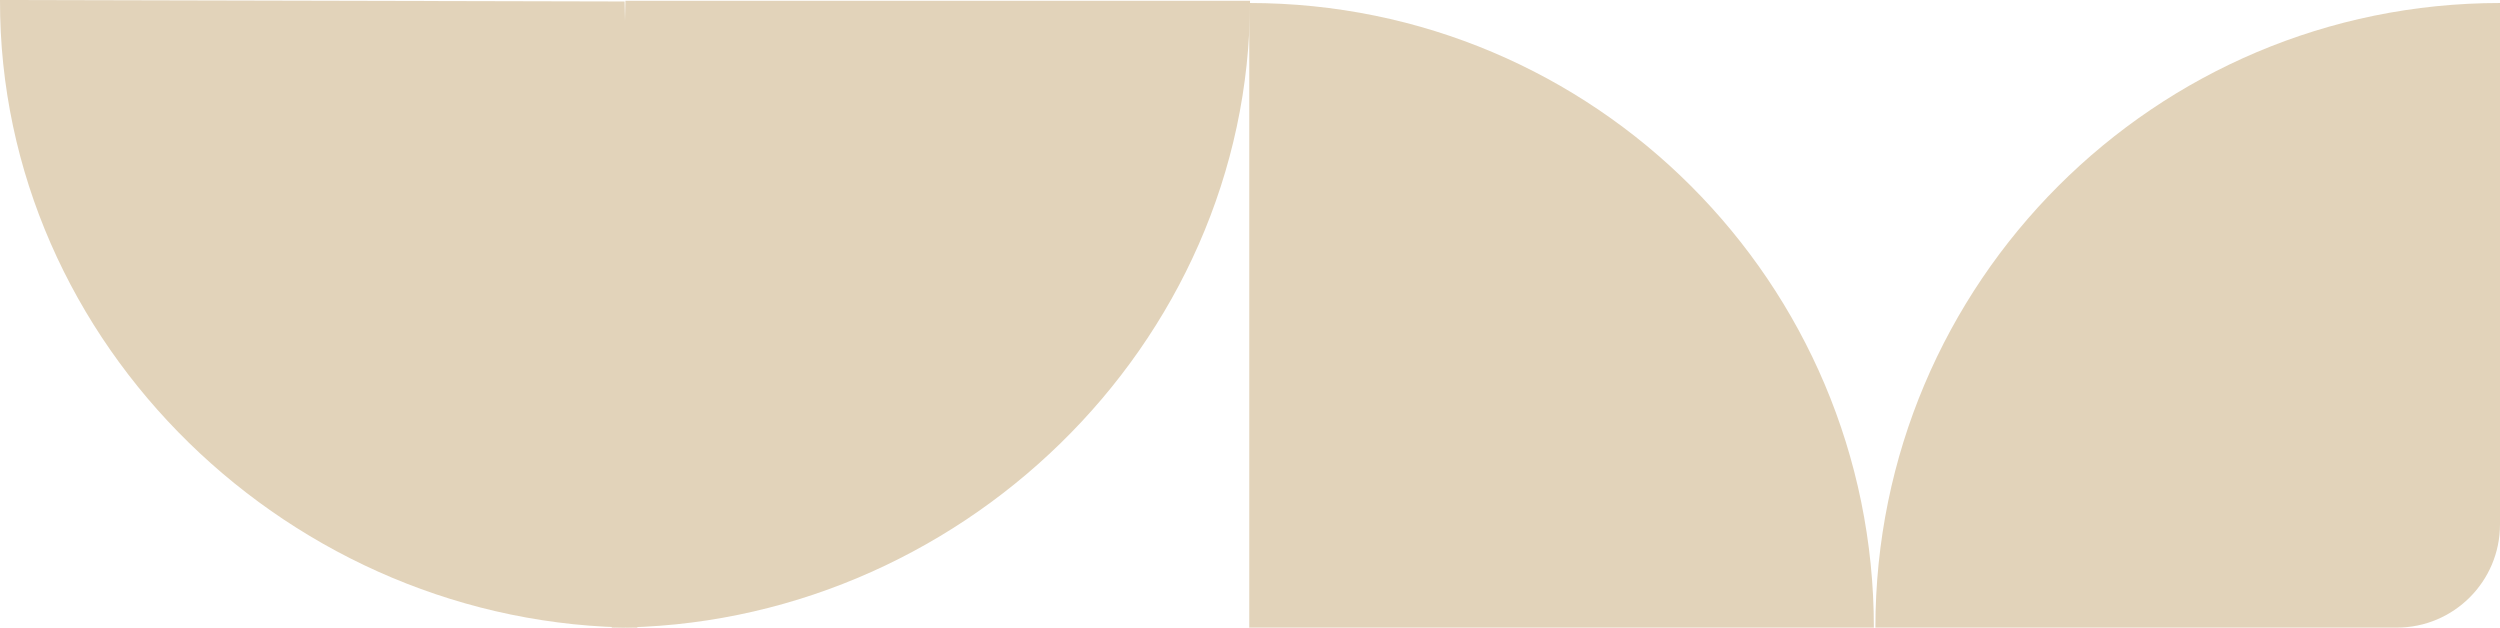
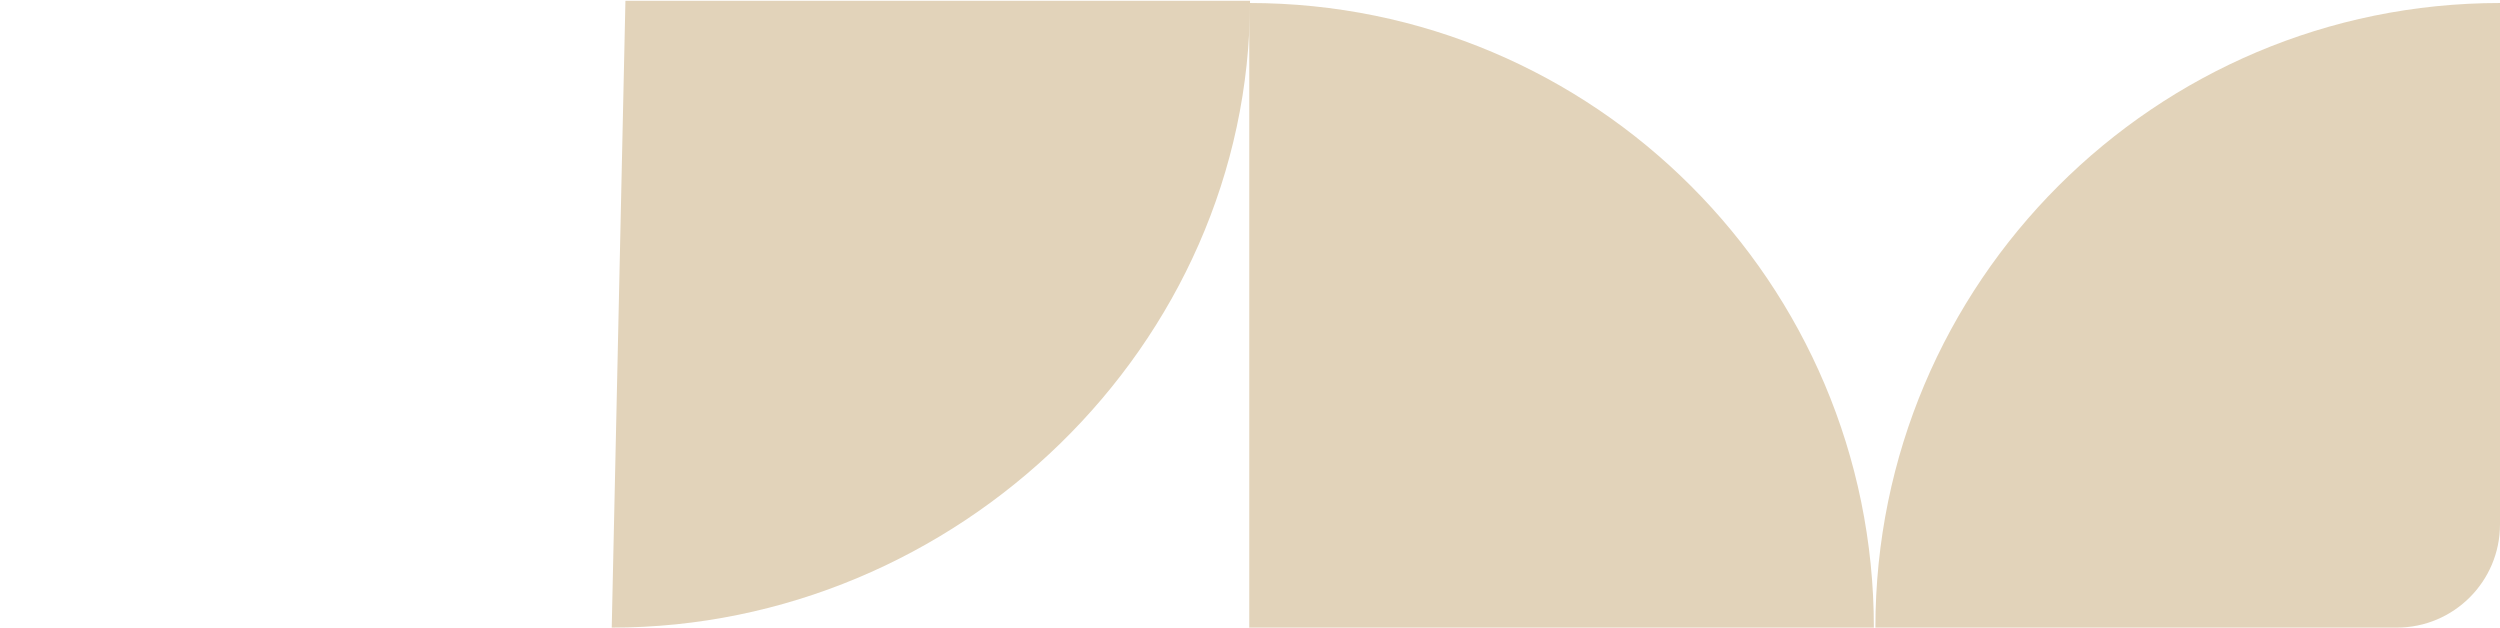
<svg xmlns="http://www.w3.org/2000/svg" id="Capa_2" viewBox="0 0 390.57 98.05">
  <defs>
    <style>
      .cls-1 {
        fill: #e2d3ba;
      }
    </style>
  </defs>
  <g id="Capa_1-2" data-name="Capa_1">
    <g>
-       <path class="cls-1" d="M0,0c-.13,53.89,45.67,97.92,99.57,98.05L97.58.23,0,0Z" />
      <path class="cls-1" d="M95.57,98.05c53.89,0,99.72-44.04,99.72-97.93h-97.58s-2.14,97.93-2.14,97.93Z" />
      <path class="cls-1" d="M292.75,98.05c0-53.89-43.69-97.58-97.58-97.58v97.58s97.58,0,97.58,0Z" />
      <path class="cls-1" d="M390.57.47c-53.89,0-97.58,43.69-97.58,97.58h81.45c8.91,0,16.13-7.22,16.13-16.13V.47Z" />
    </g>
  </g>
</svg>